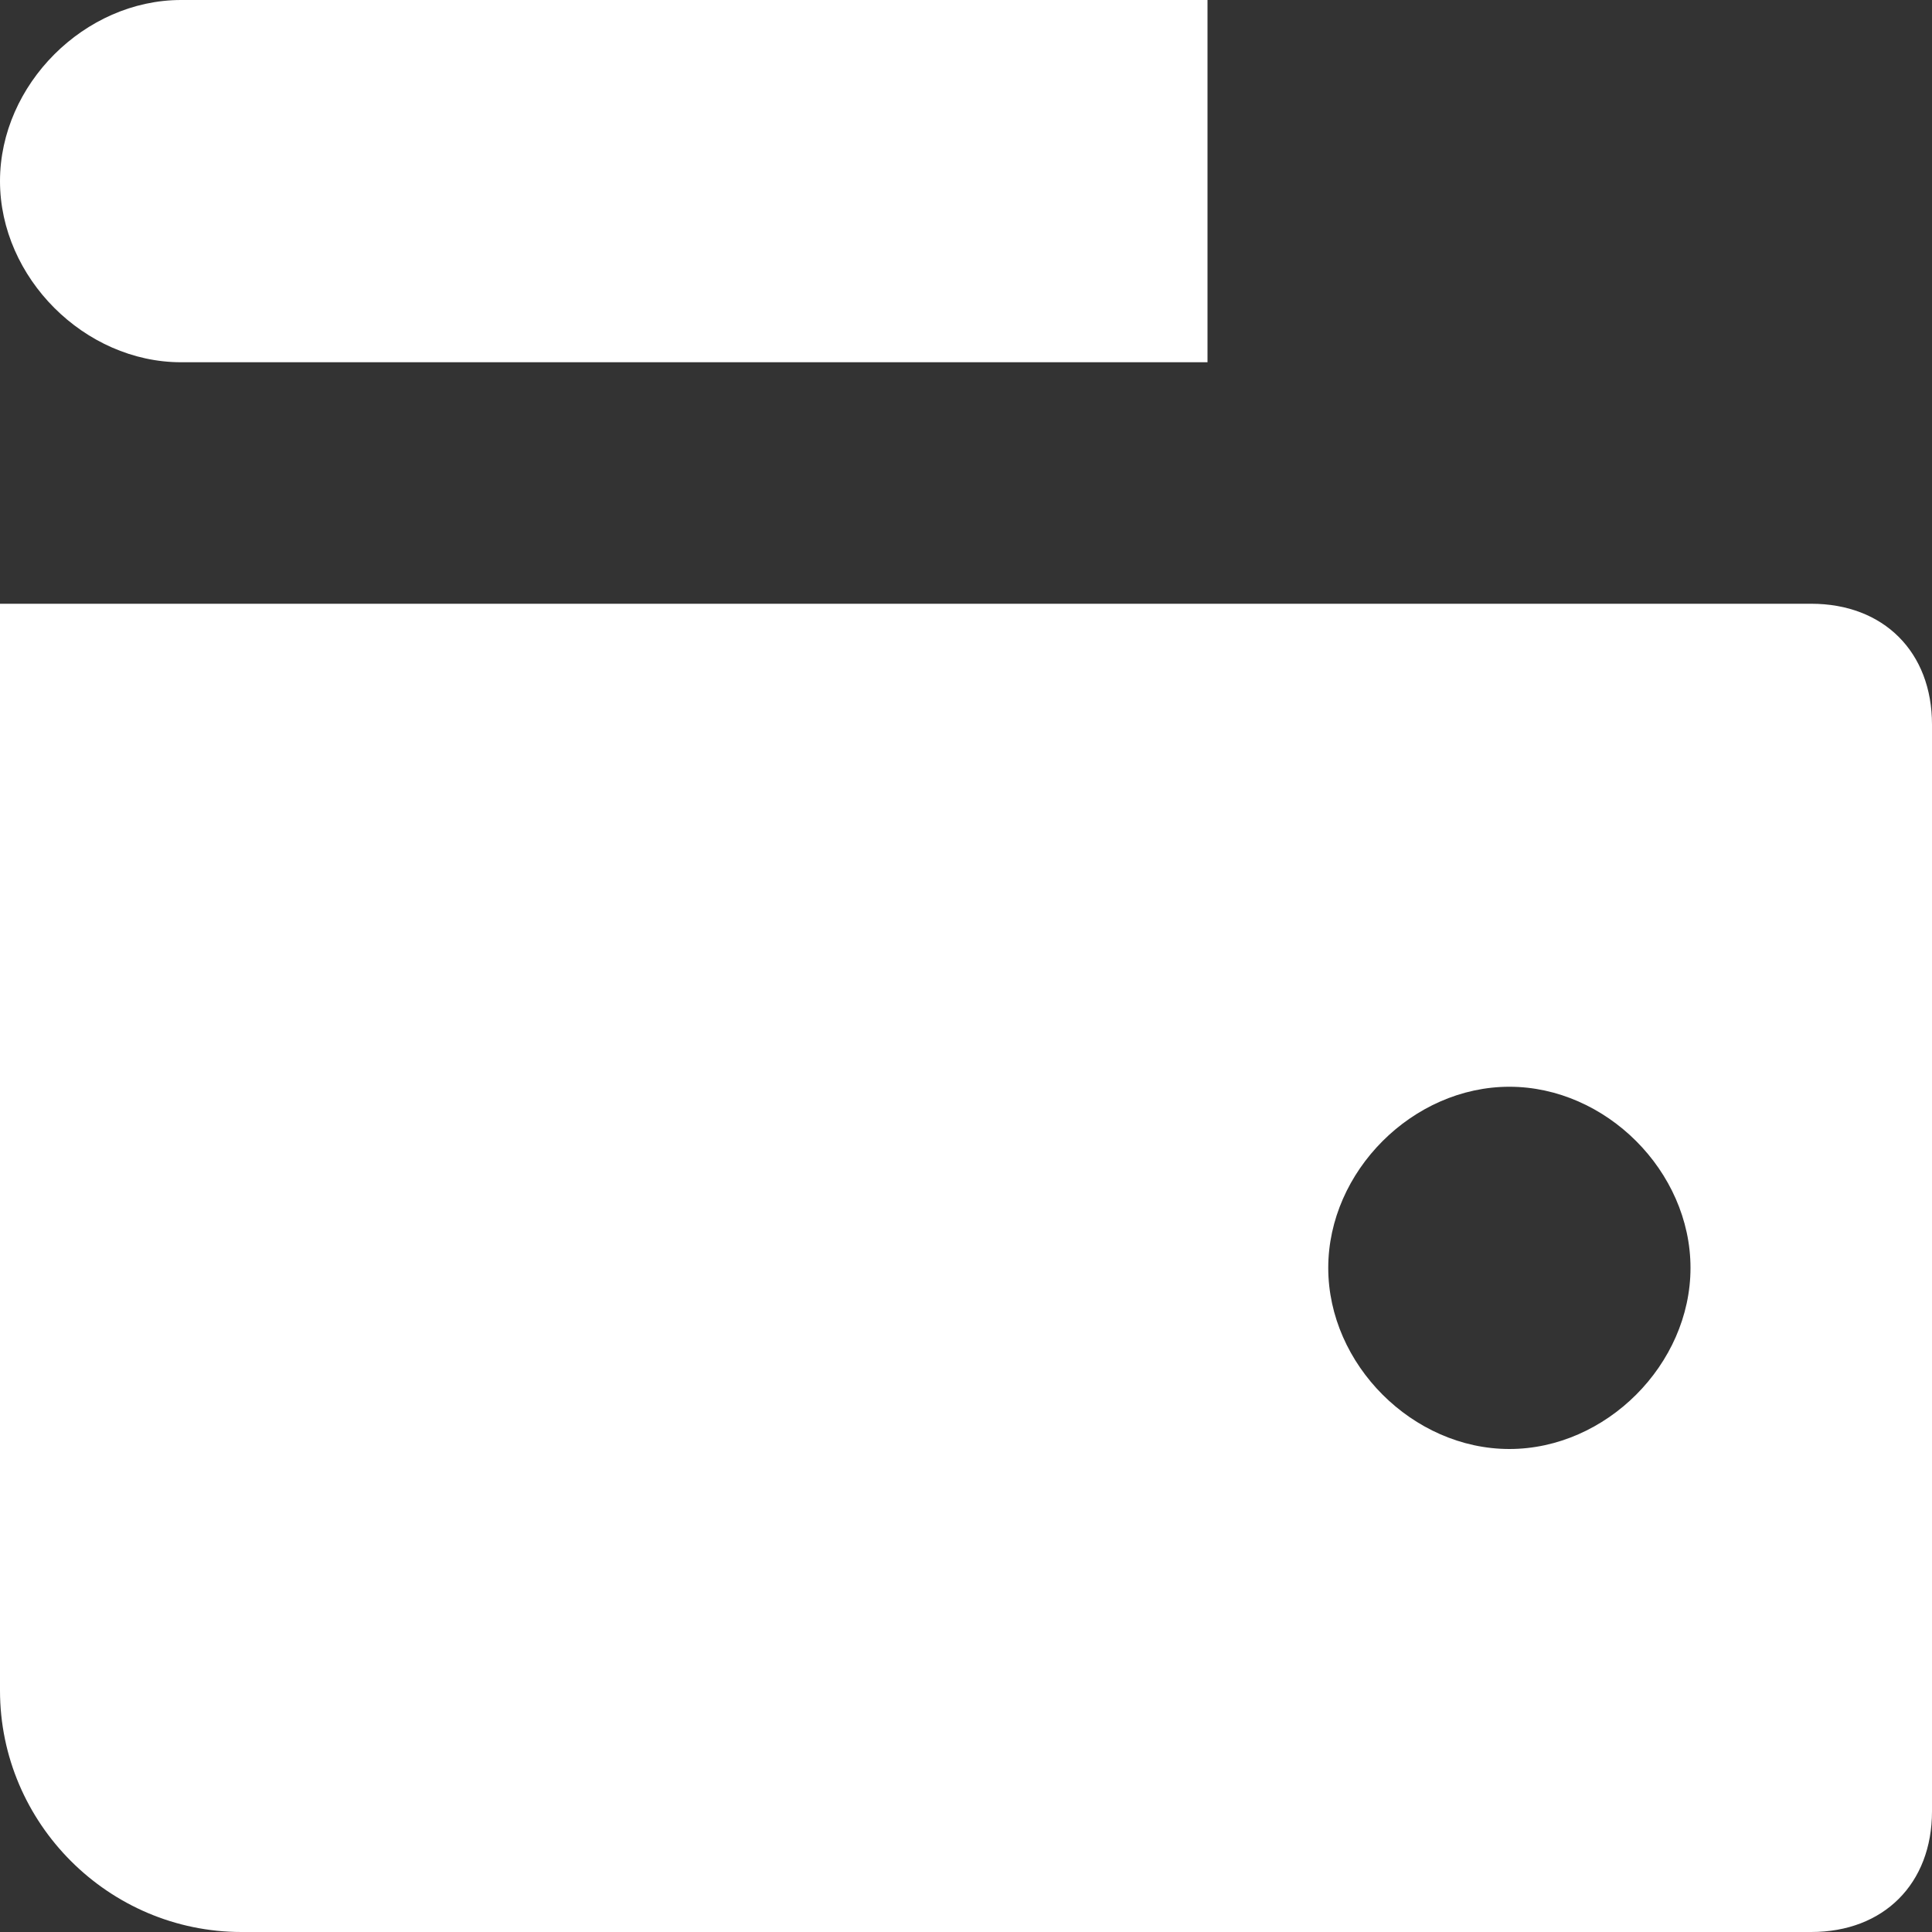
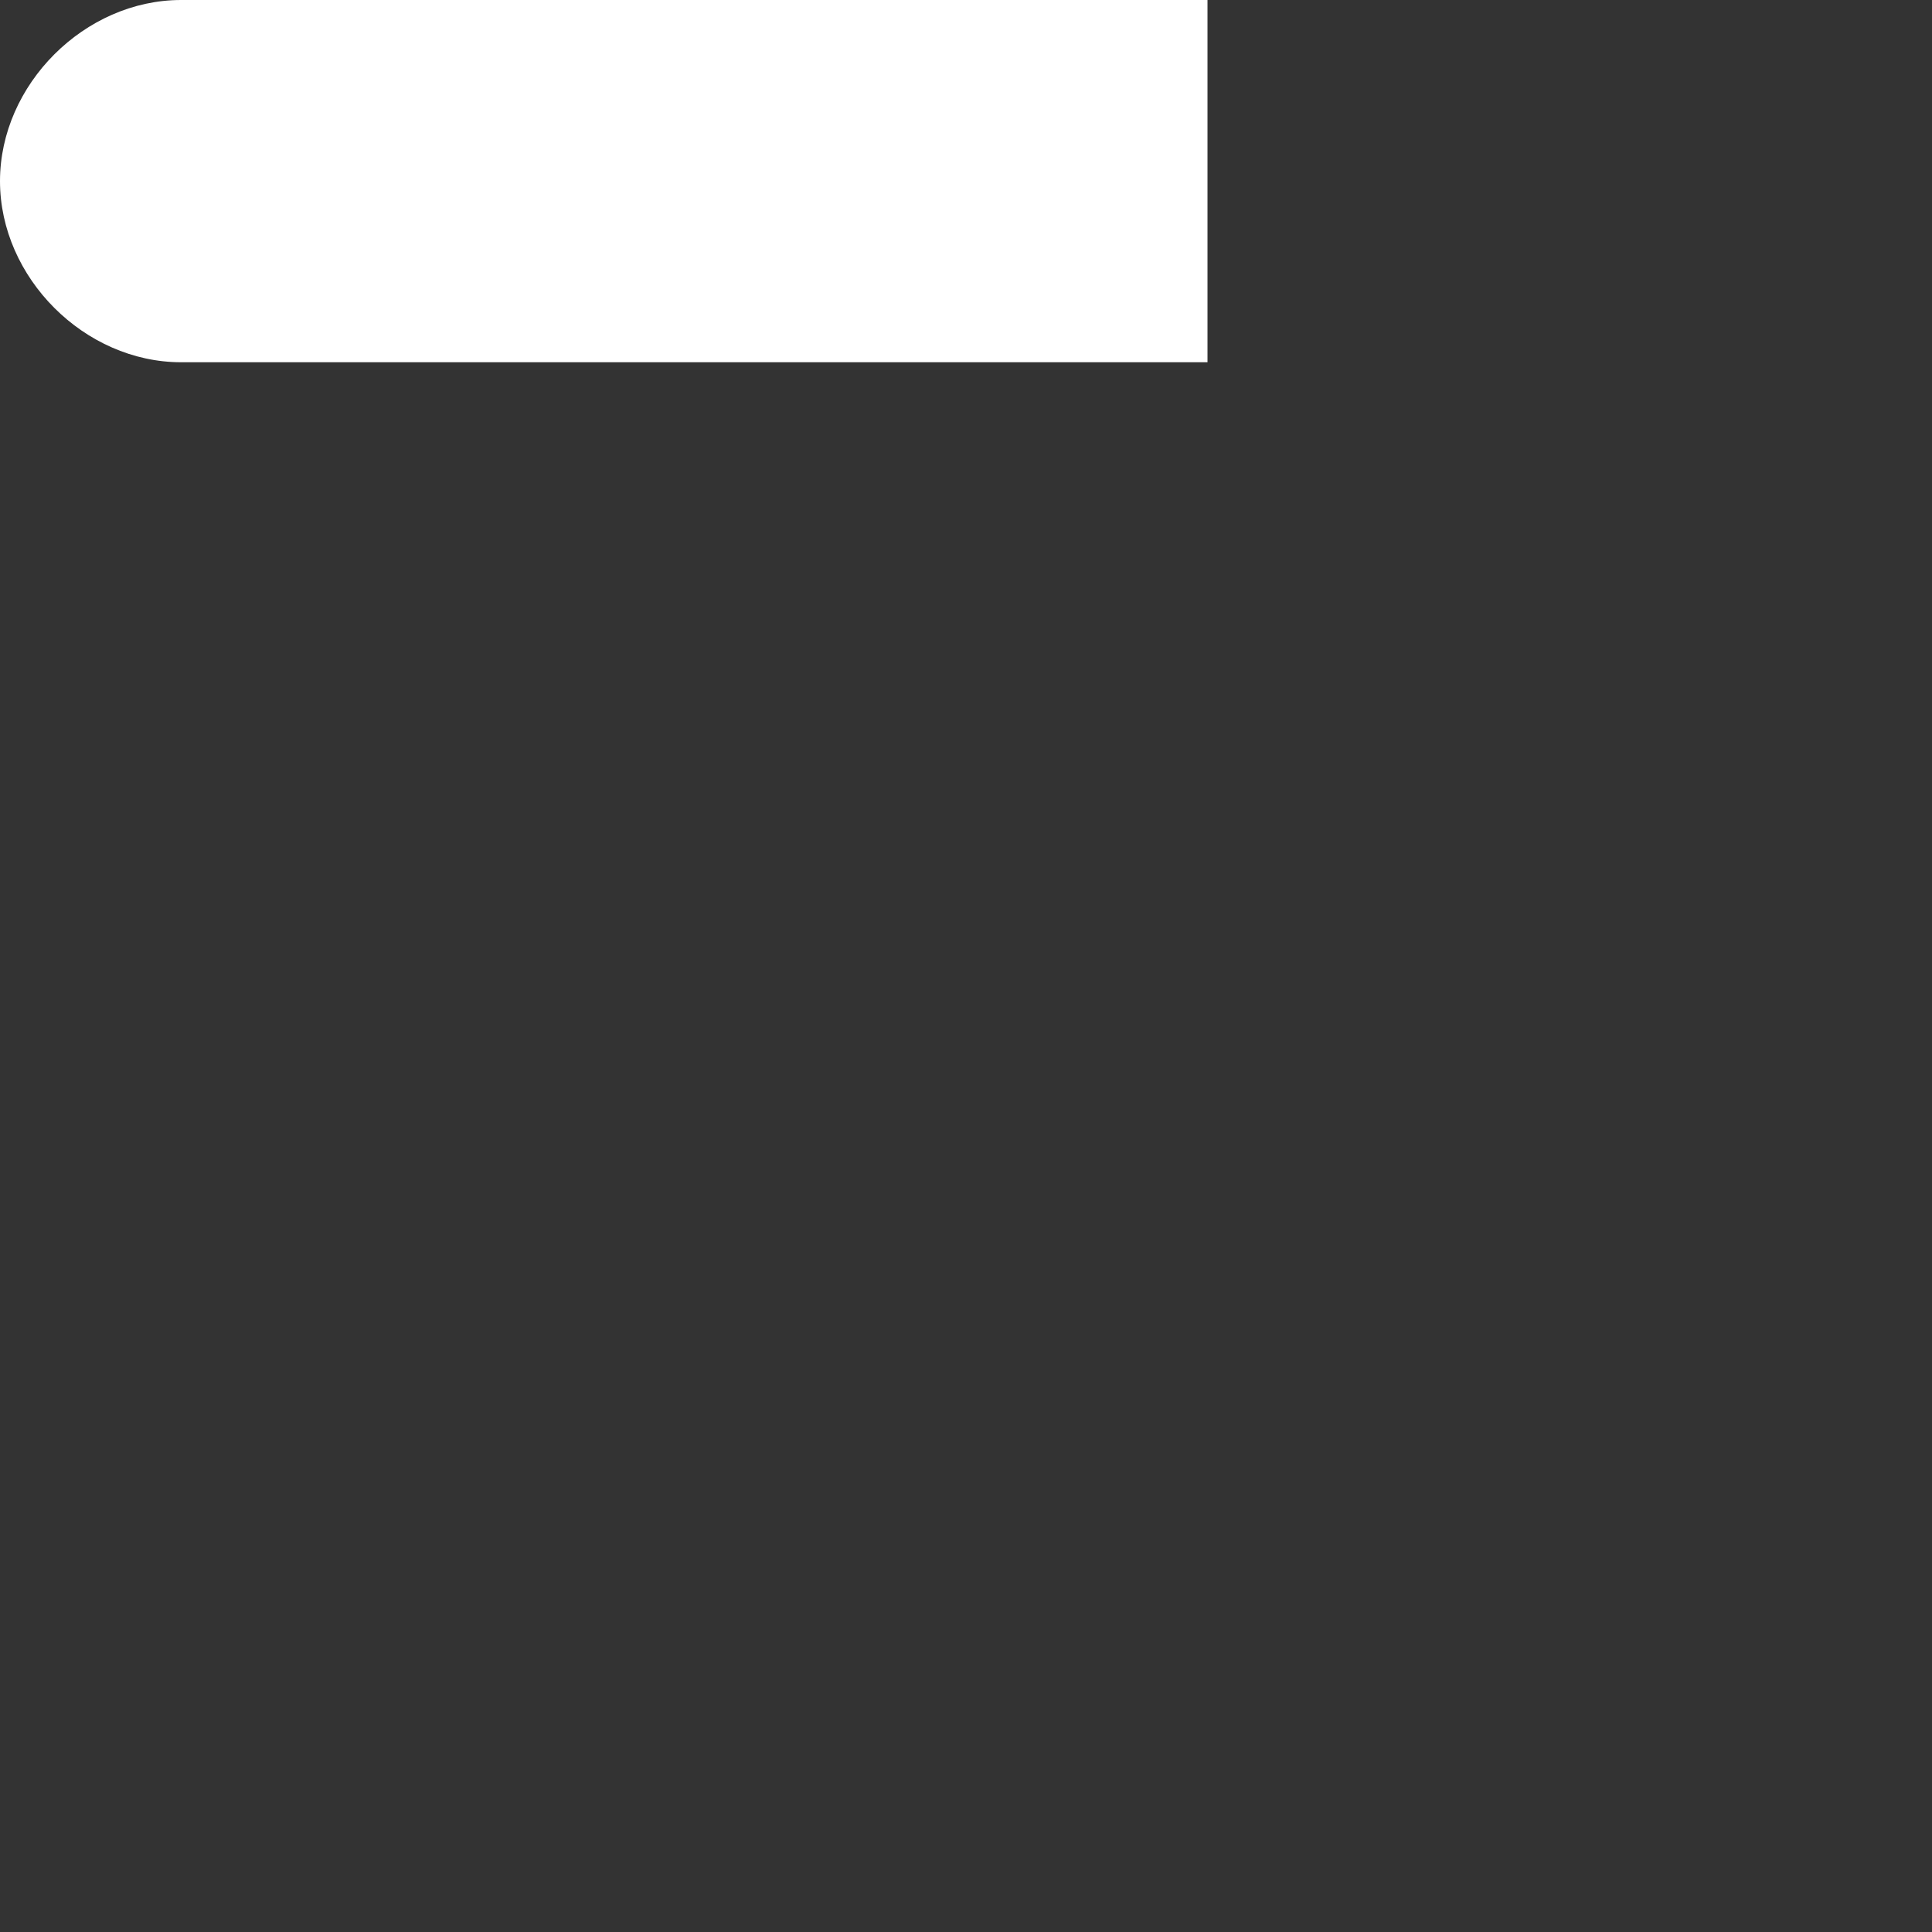
<svg xmlns="http://www.w3.org/2000/svg" width="16" height="16" viewBox="0 0 16 16" fill="none">
  <rect x="0" y="0" width="16" height="16" fill="#333333" stroke="none" />
  <path d="M10 0H1.5C0.7 0 0 0.7 0 1.5C0 2.3 0.7 3 1.5 3H10V0Z" fill="white" />
-   <path d="M15 5H0V14C0 15.1 0.9 16 2 16H15C15.6 16 16 15.6 16 15V6C16 5.4 15.6 5 15 5ZM12.5 12C11.7 12 11 11.3 11 10.5C11 9.7 11.7 9 12.5 9C13.3 9 14 9.7 14 10.5C14 11.3 13.3 12 12.5 12Z" fill="white" />
</svg>